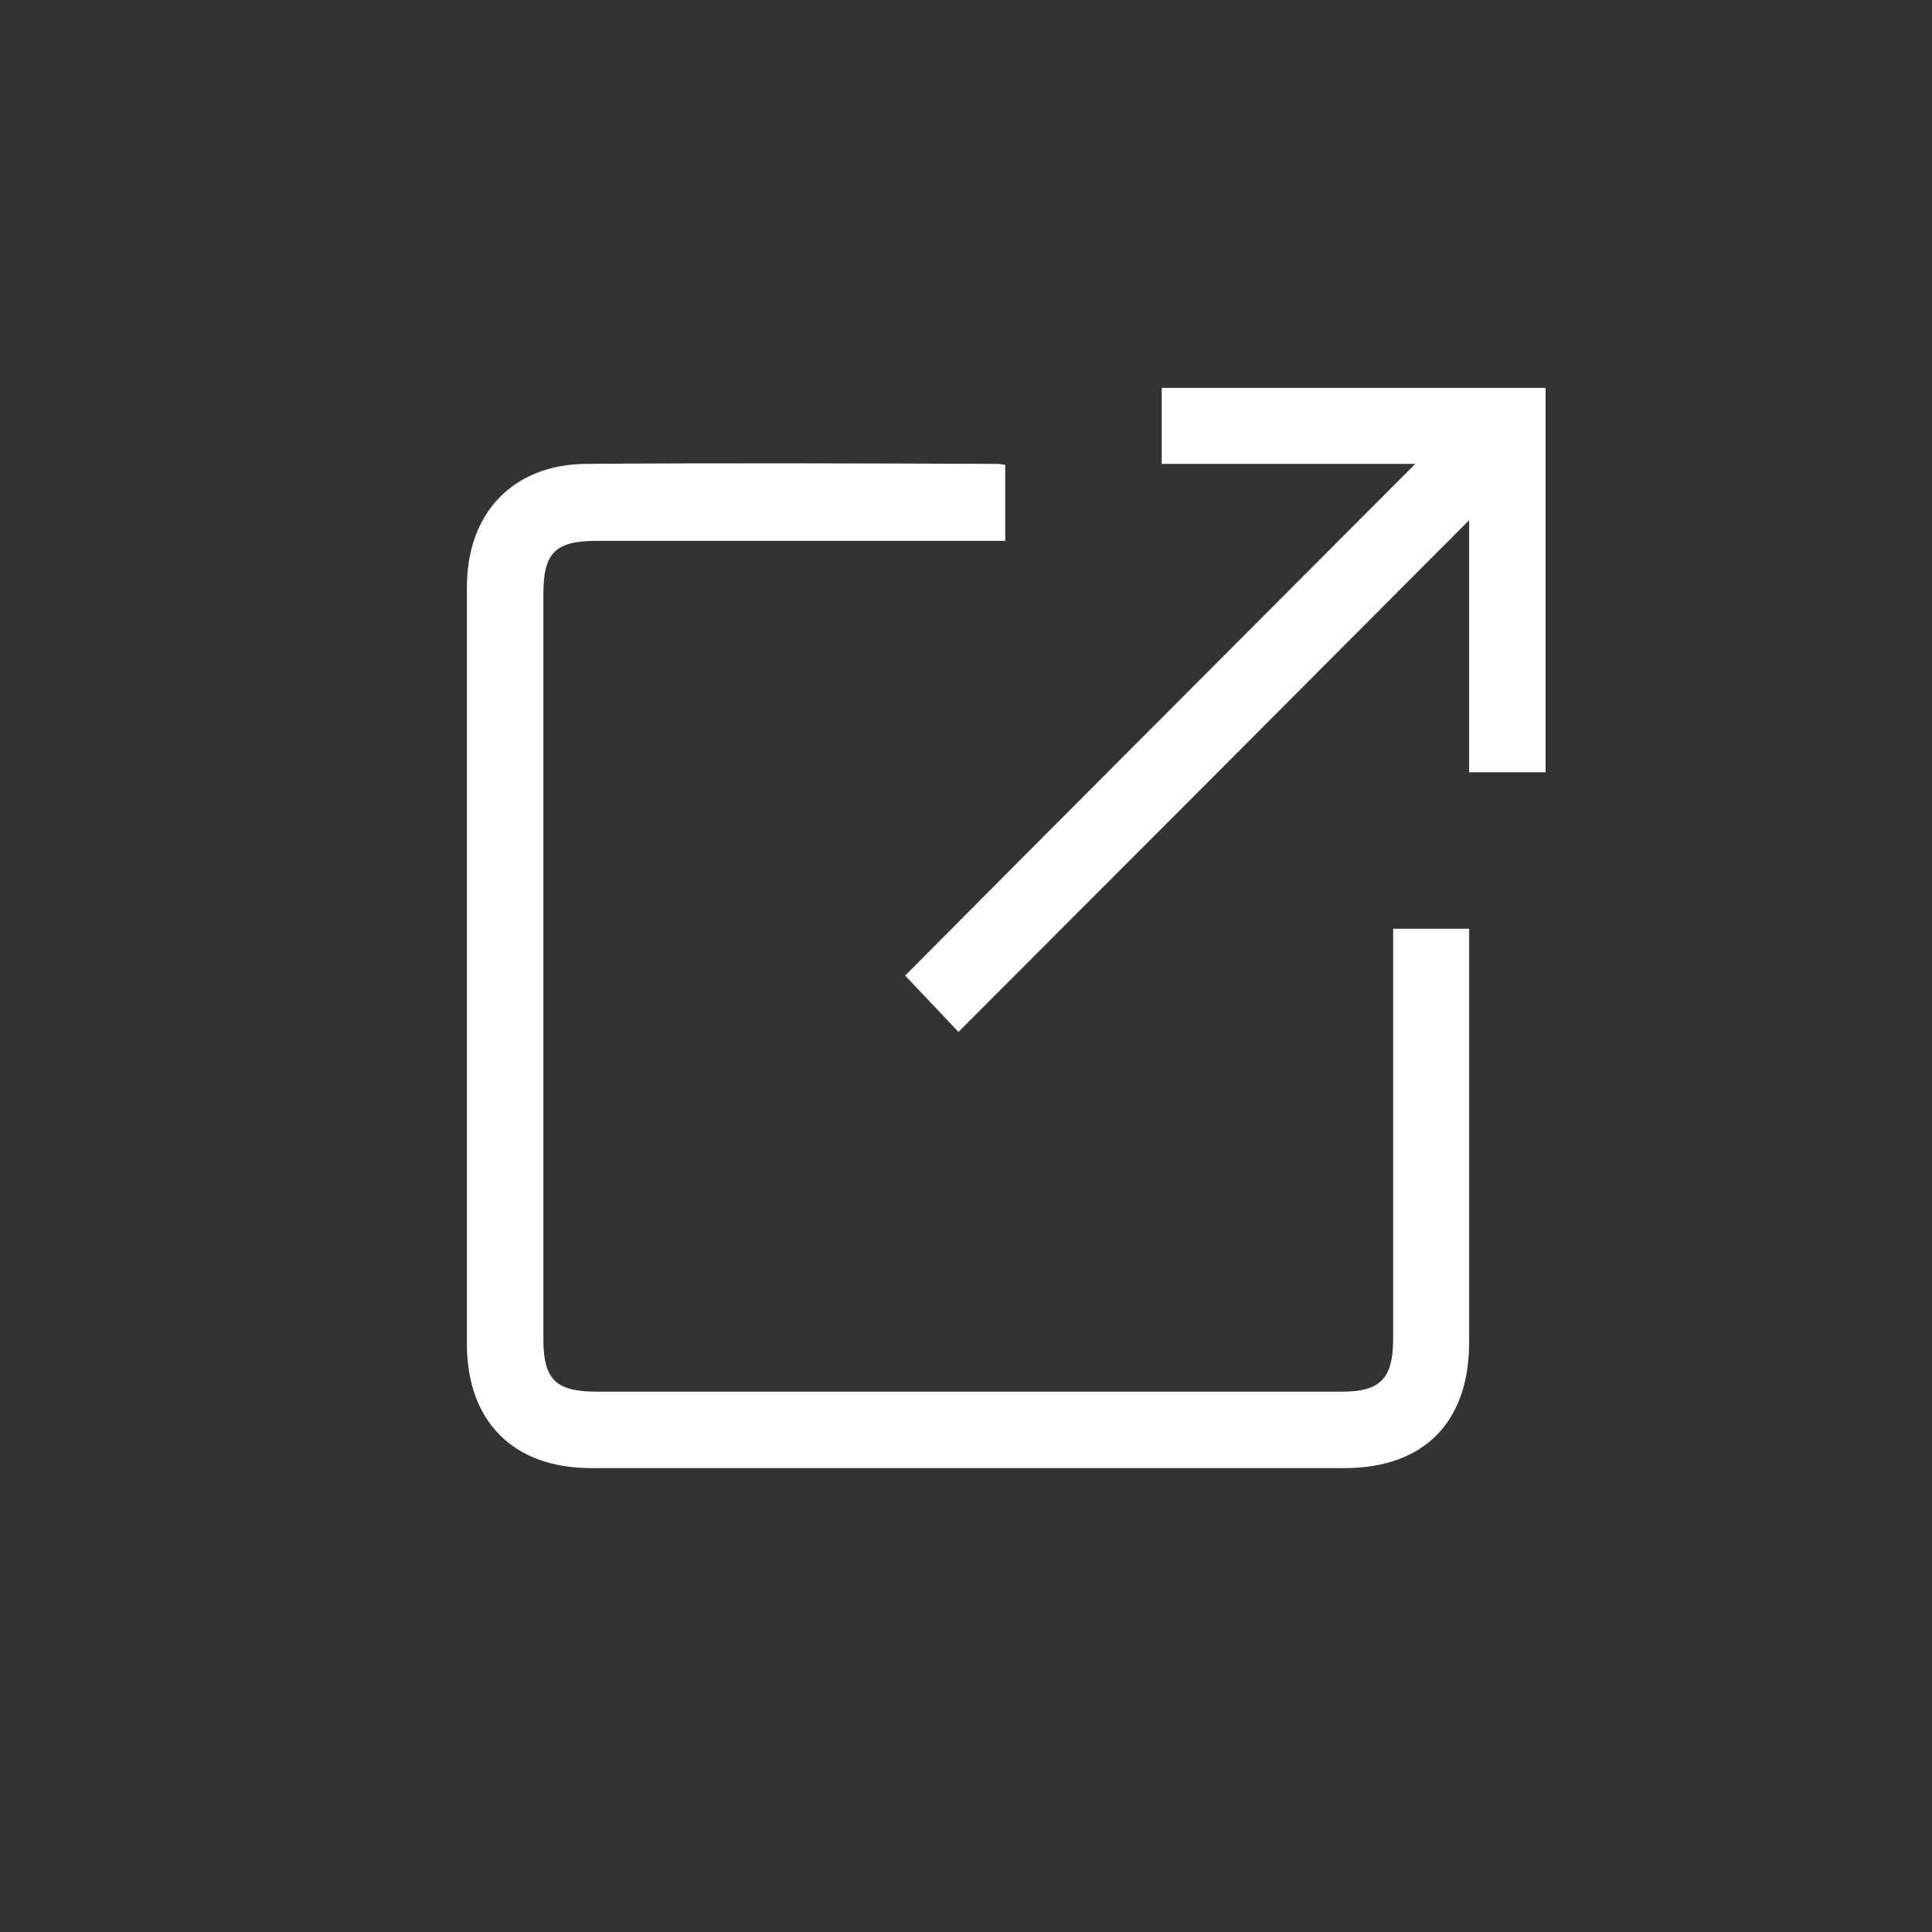
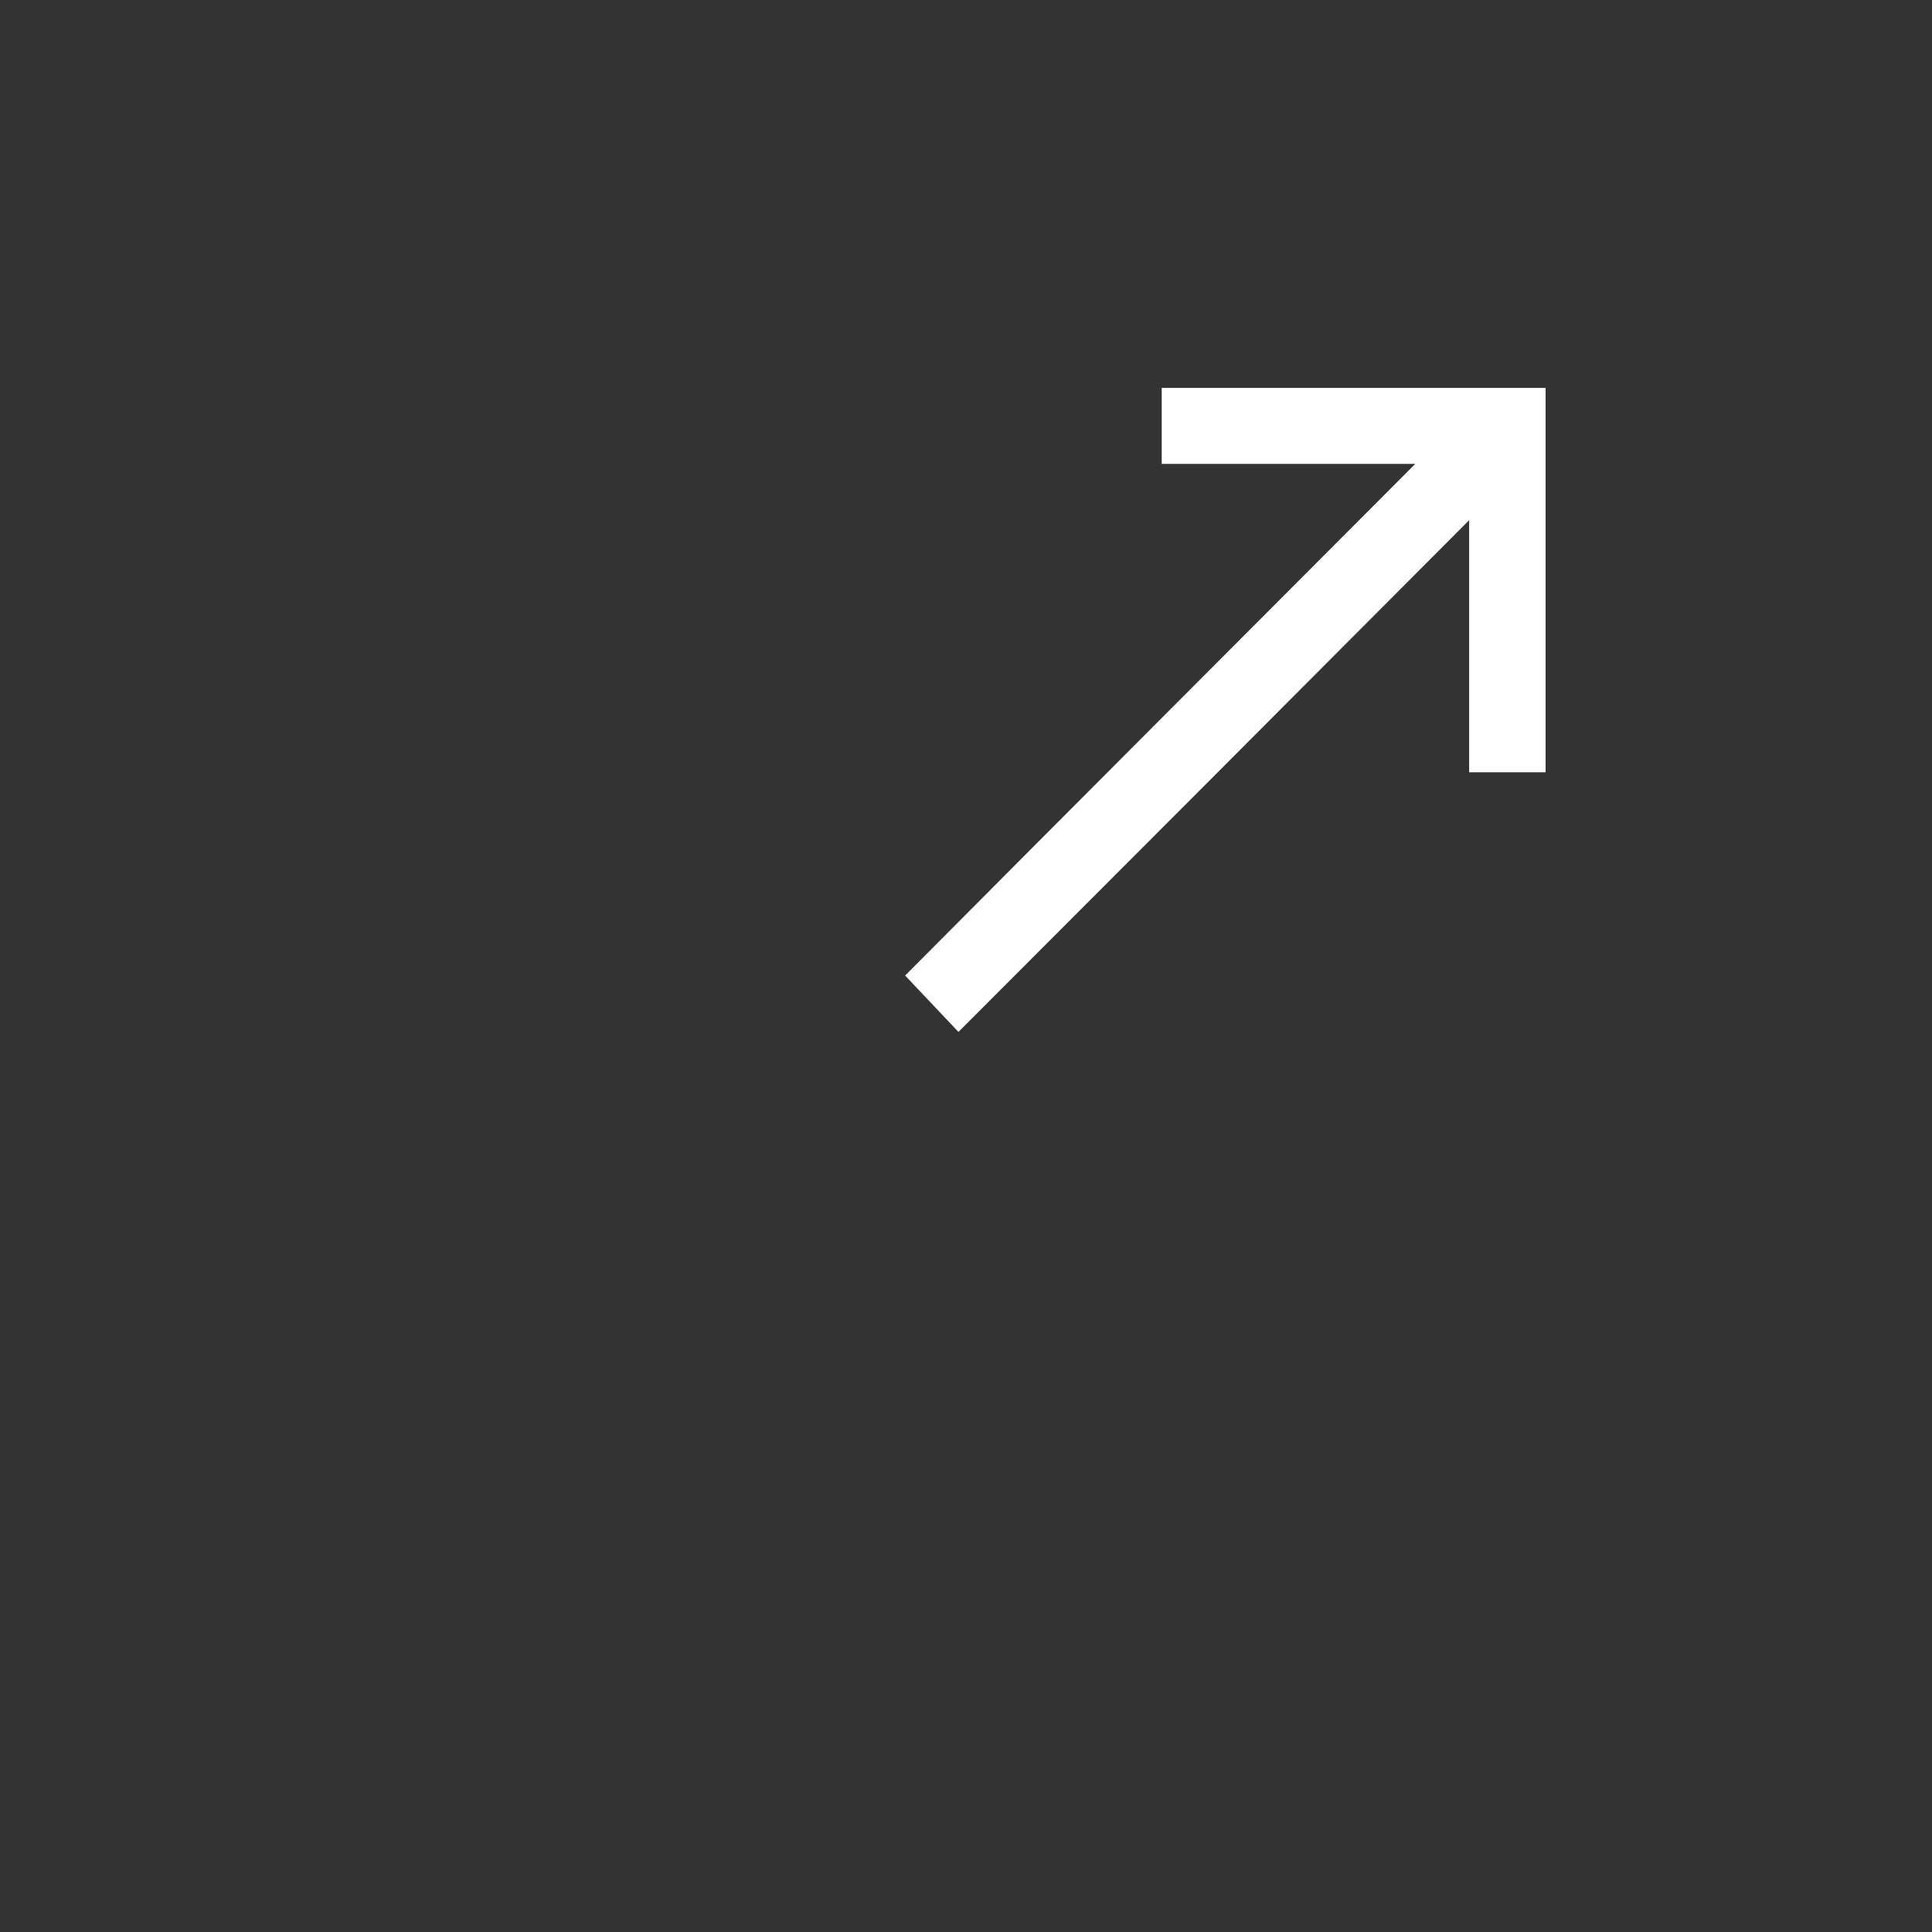
<svg xmlns="http://www.w3.org/2000/svg" version="1.1" id="Layer_1" x="0px" y="0px" viewBox="0 0 384 384" style="enable-background:new 0 0 384 384;" xml:space="preserve">
  <rect x="0" y="0" width="384" height="384" fill="#333333" stroke="none" />
  <style type="text/css">
	.st0{fill:#FFFFFF;}
</style>
-   <path class="st0" d="M199.8,92.4c0,5.1,0,9.9,0,15.1c-1.6,0-3.1,0-4.6,0c-25.6,0-51.2,0-76.7,0c-8.1,0-10.5,2.4-10.5,10.5  c0,49.4,0,98.8,0,148.2c0,8,2.5,10.4,10.6,10.4c49.4,0,98.8,0,148.2,0c7.5,0,10-2.6,10.1-10.1c0-25.8,0-51.5,0-77.3  c0-1.5,0-2.9,0-4.6c5.2,0,10,0,15.1,0c0,1.4,0,2.6,0,3.8c0,26.1,0,52.3,0,78.4c0,15.9-9,25-24.8,25c-49.9,0-99.8,0-149.7,0  c-15.5,0-24.7-9.3-24.7-24.7c0-50.1,0-100.3,0-150.4c0-14.7,9.1-24.3,23.5-24.5c27.3-0.2,54.7-0.1,82,0  C198.7,92.2,199,92.3,199.8,92.4z" />
  <path class="st0" d="M281.3,92.2c-17.4,0-33.8,0-50.4,0c0-5.2,0-10,0-15.1c25.4,0,50.7,0,76.3,0c0,25.5,0,50.8,0,76.4  c-5,0-9.9,0-15.2,0c0-16.6,0-33,0-50.1c-34.2,34.3-67.8,68-101.5,101.7c-3.7-3.9-7-7.4-10.6-11.2  C213.2,160.4,246.9,126.7,281.3,92.2z" />
</svg>